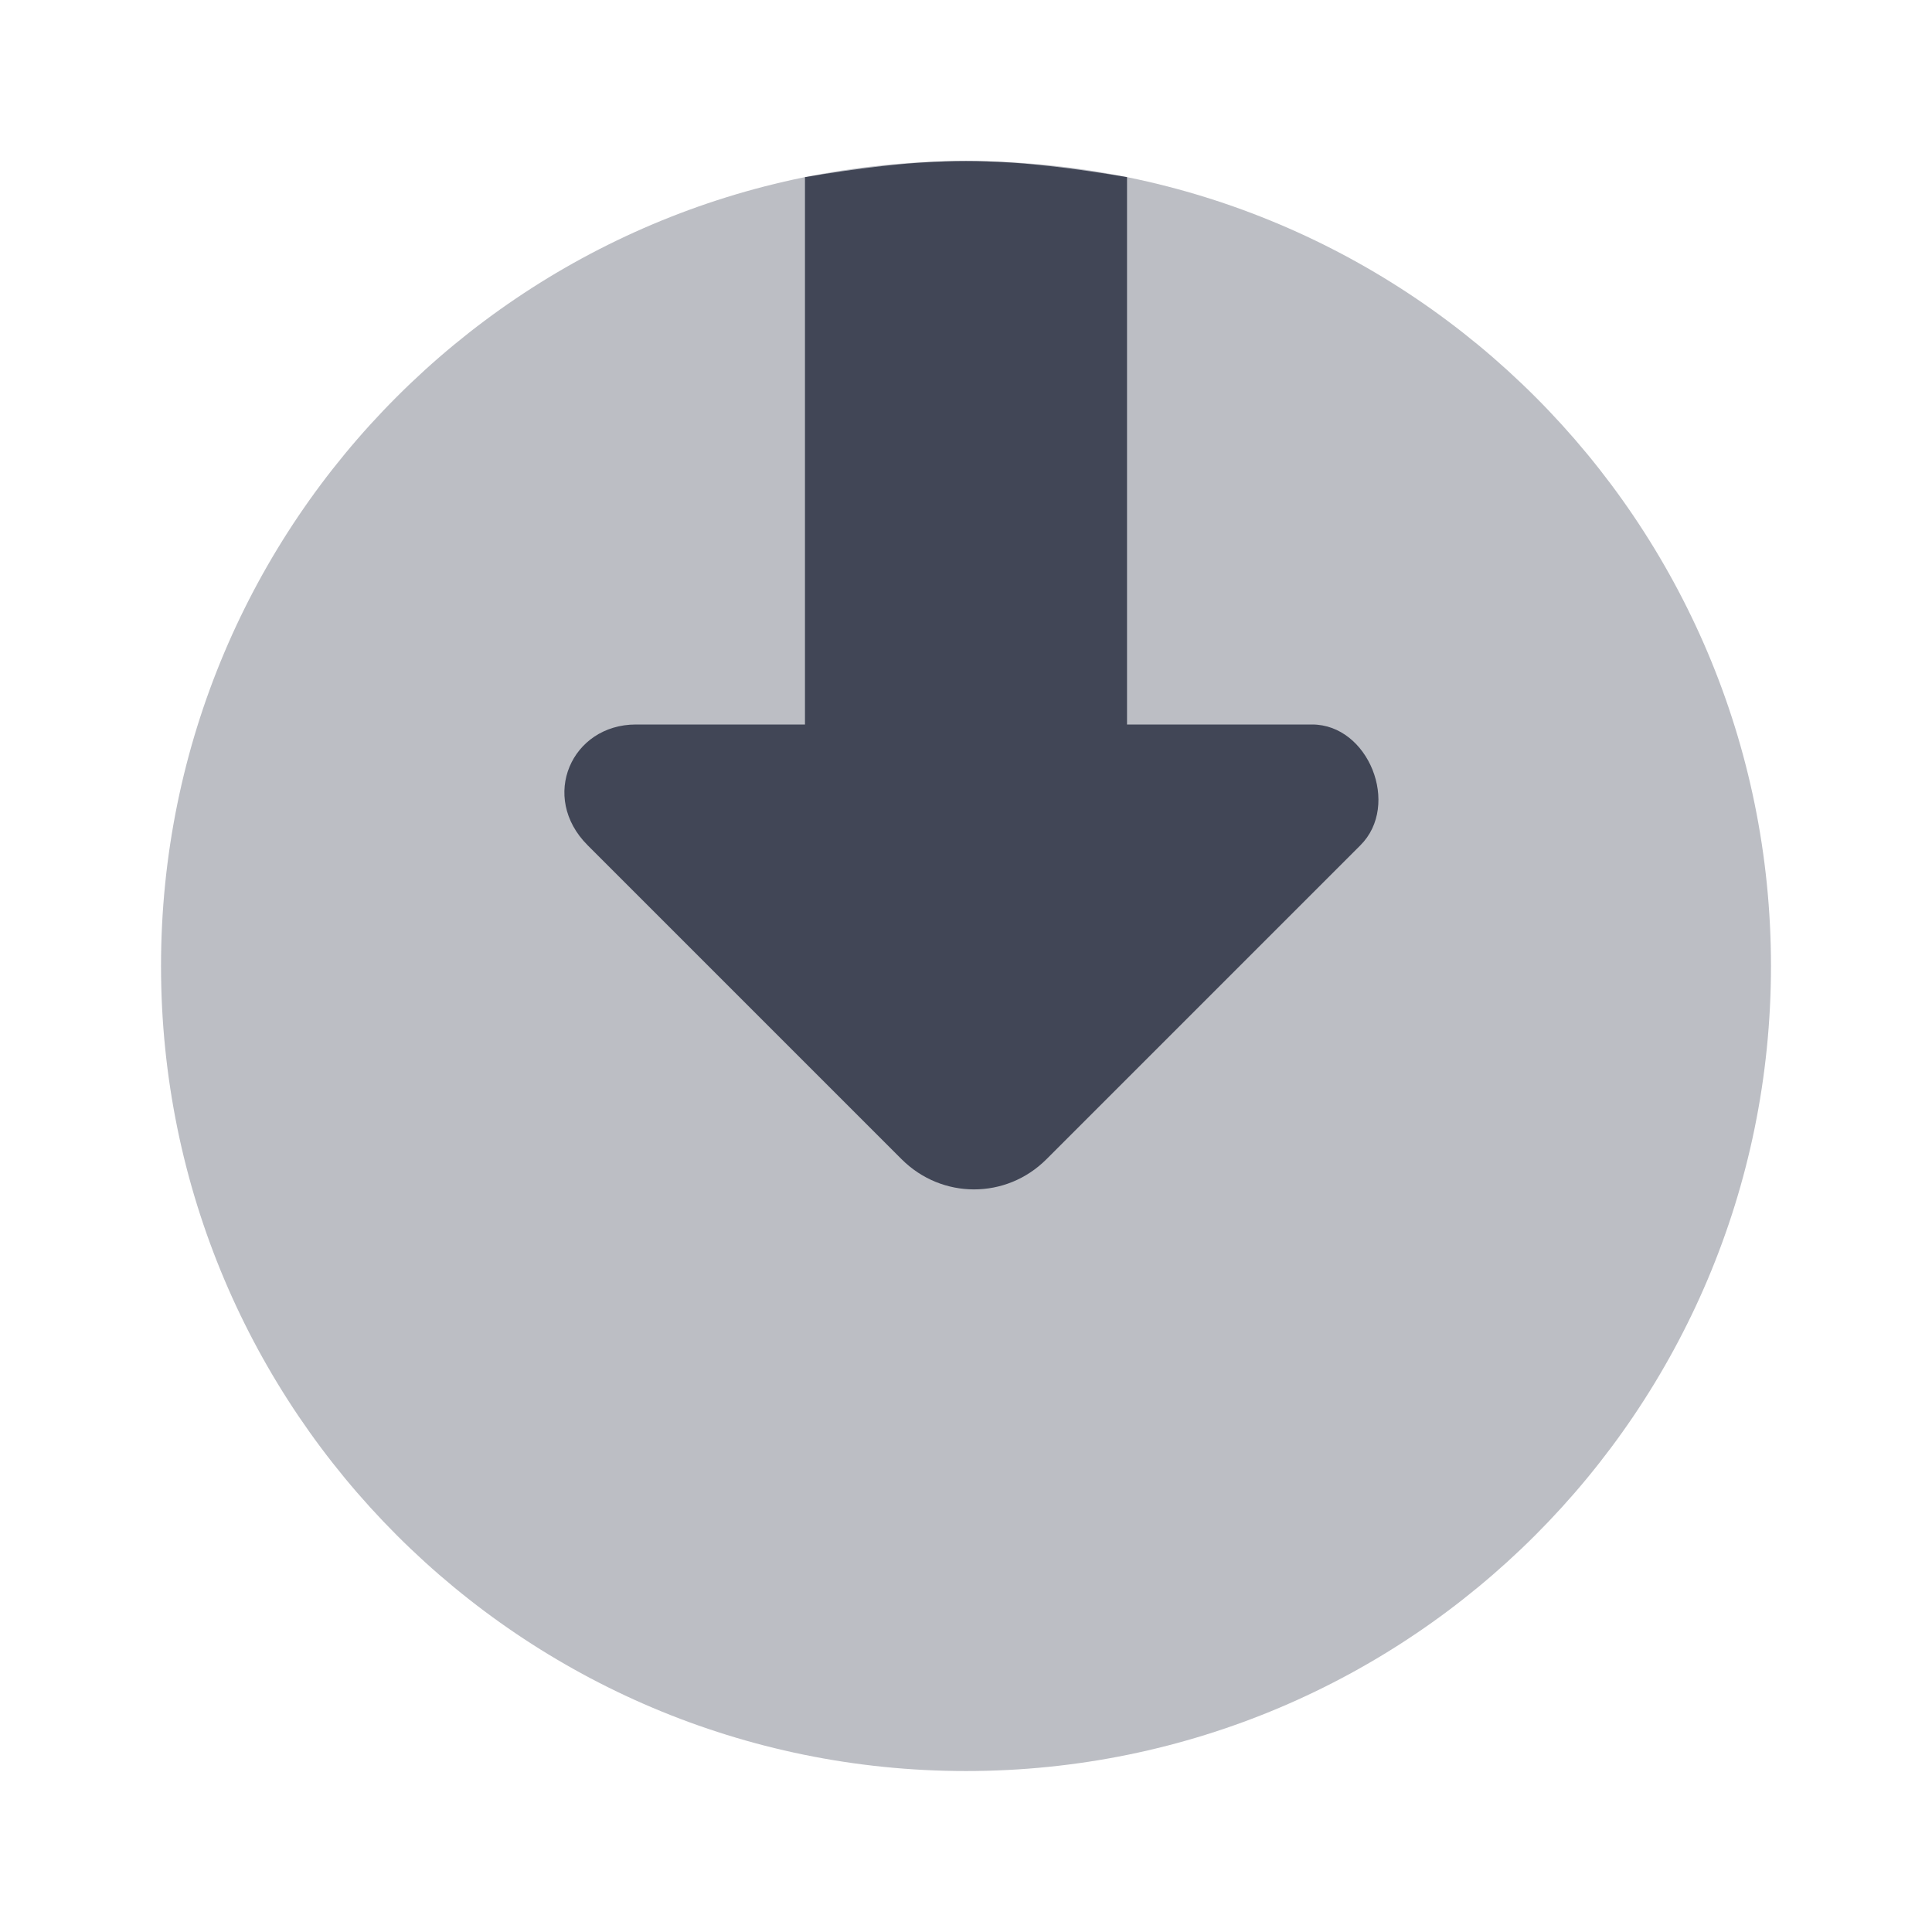
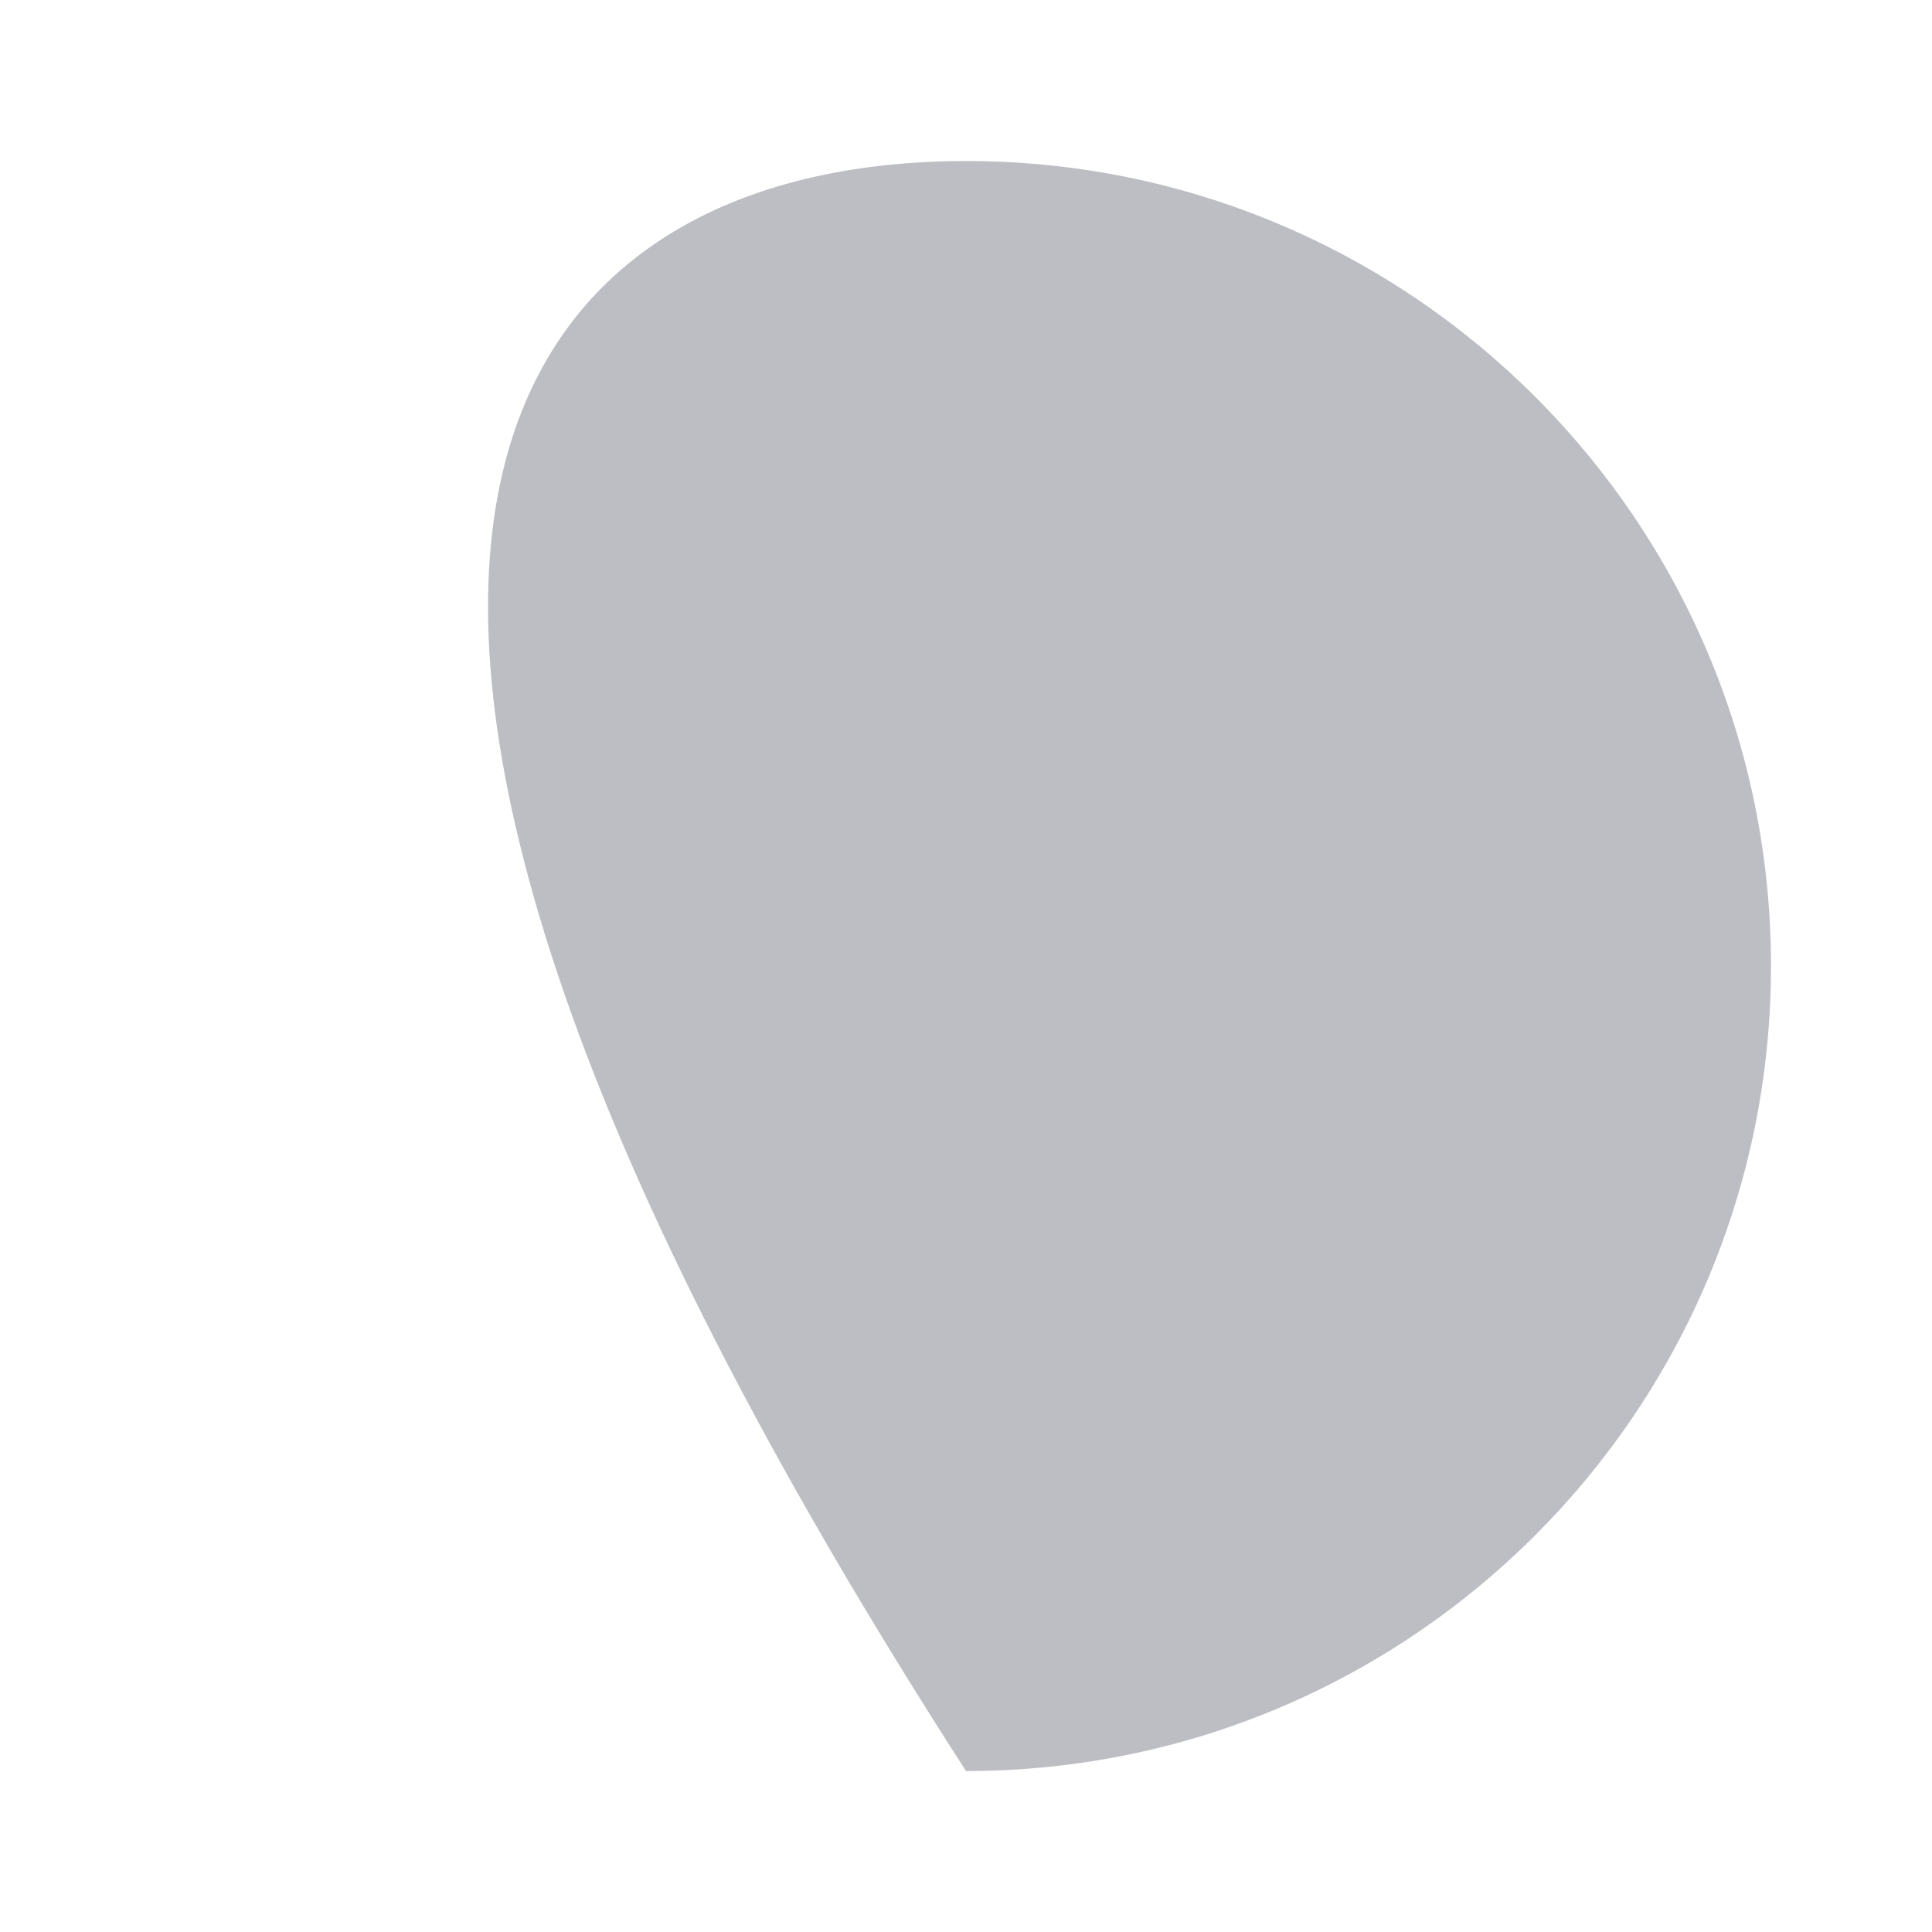
<svg xmlns="http://www.w3.org/2000/svg" width="32" height="32" viewBox="0 0 32 32" fill="none">
-   <path opacity="0.35" d="M16 2.667C23.364 2.667 29.333 8.636 29.333 16C29.333 23.364 23.364 29.334 16 29.334C8.636 29.334 2.667 23.364 2.667 16C2.667 8.636 8.636 2.667 16 2.667Z" fill="#414656" />
-   <path d="M16 2.667C15.067 2.667 14.133 2.8 13.333 2.934V12H10.533C9.467 12 8.933 13.2 9.733 14L14.933 19.2C15.6 19.867 16.667 19.867 17.333 19.2L22.533 14C23.2 13.334 22.667 12 21.733 12H18.667V2.934C17.867 2.8 16.933 2.667 16 2.667Z" fill="#414656" />
+   <path opacity="0.35" d="M16 2.667C23.364 2.667 29.333 8.636 29.333 16C29.333 23.364 23.364 29.334 16 29.334C2.667 8.636 8.636 2.667 16 2.667Z" fill="#414656" />
</svg>